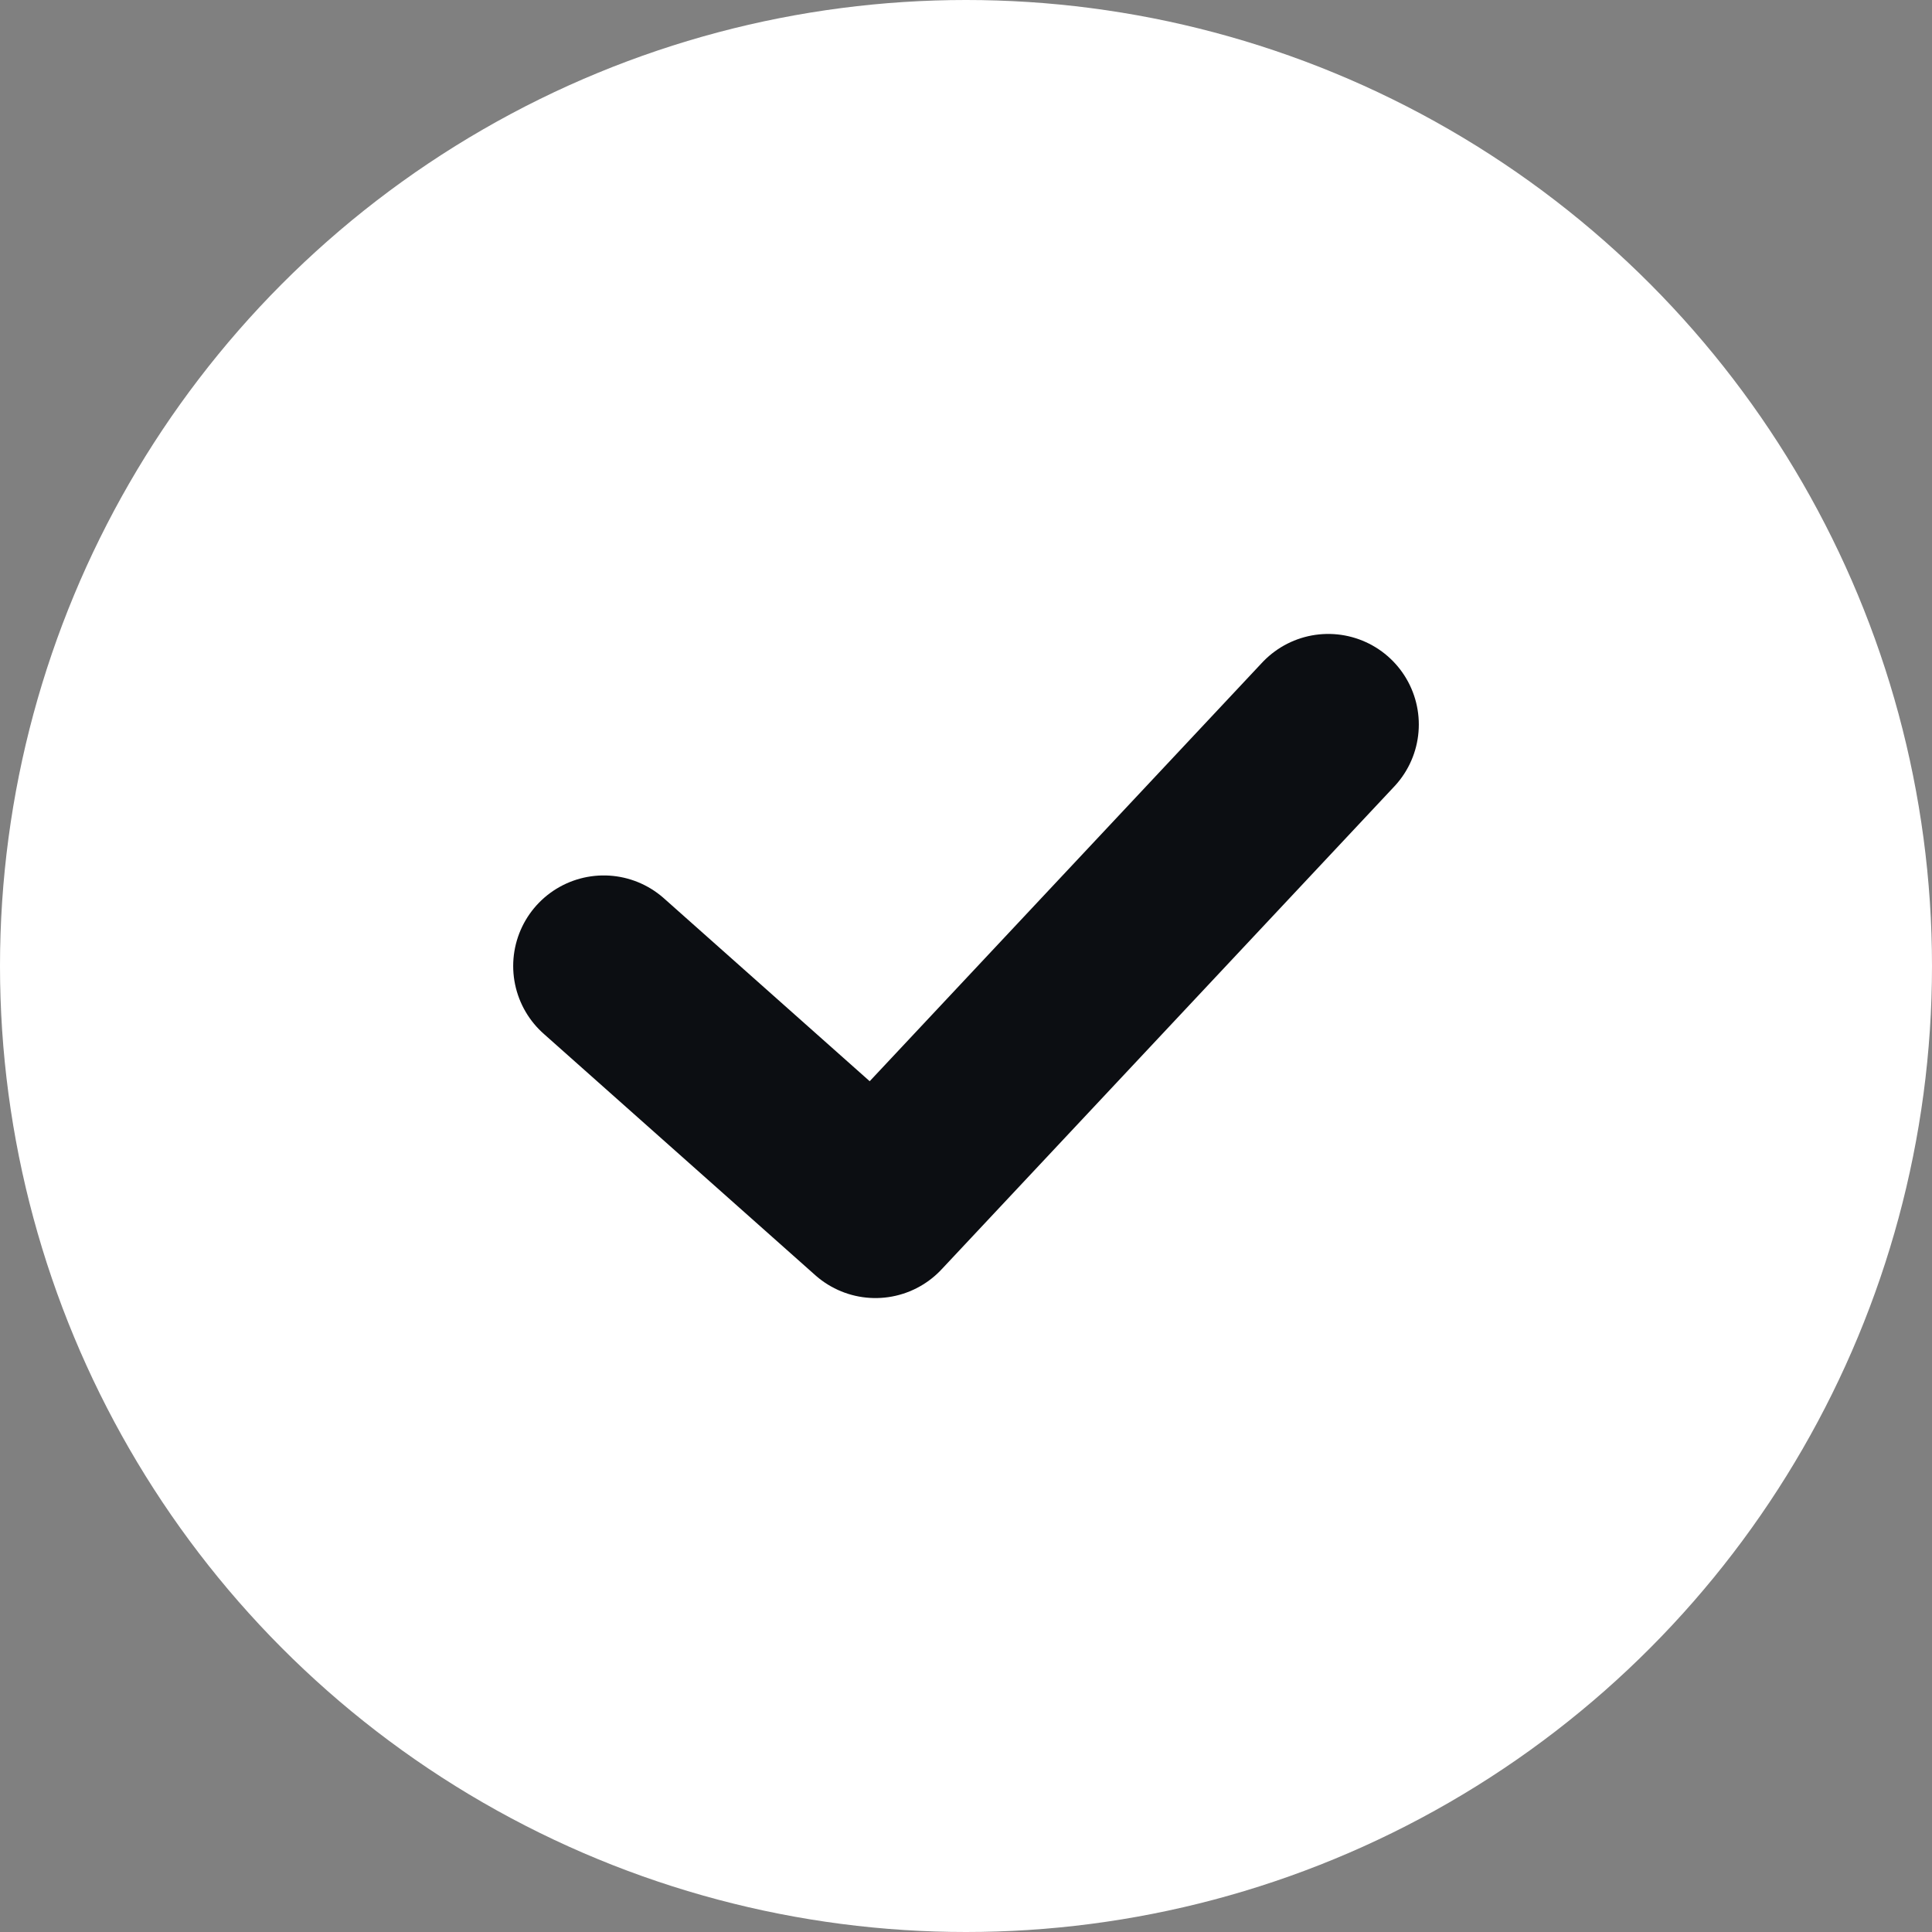
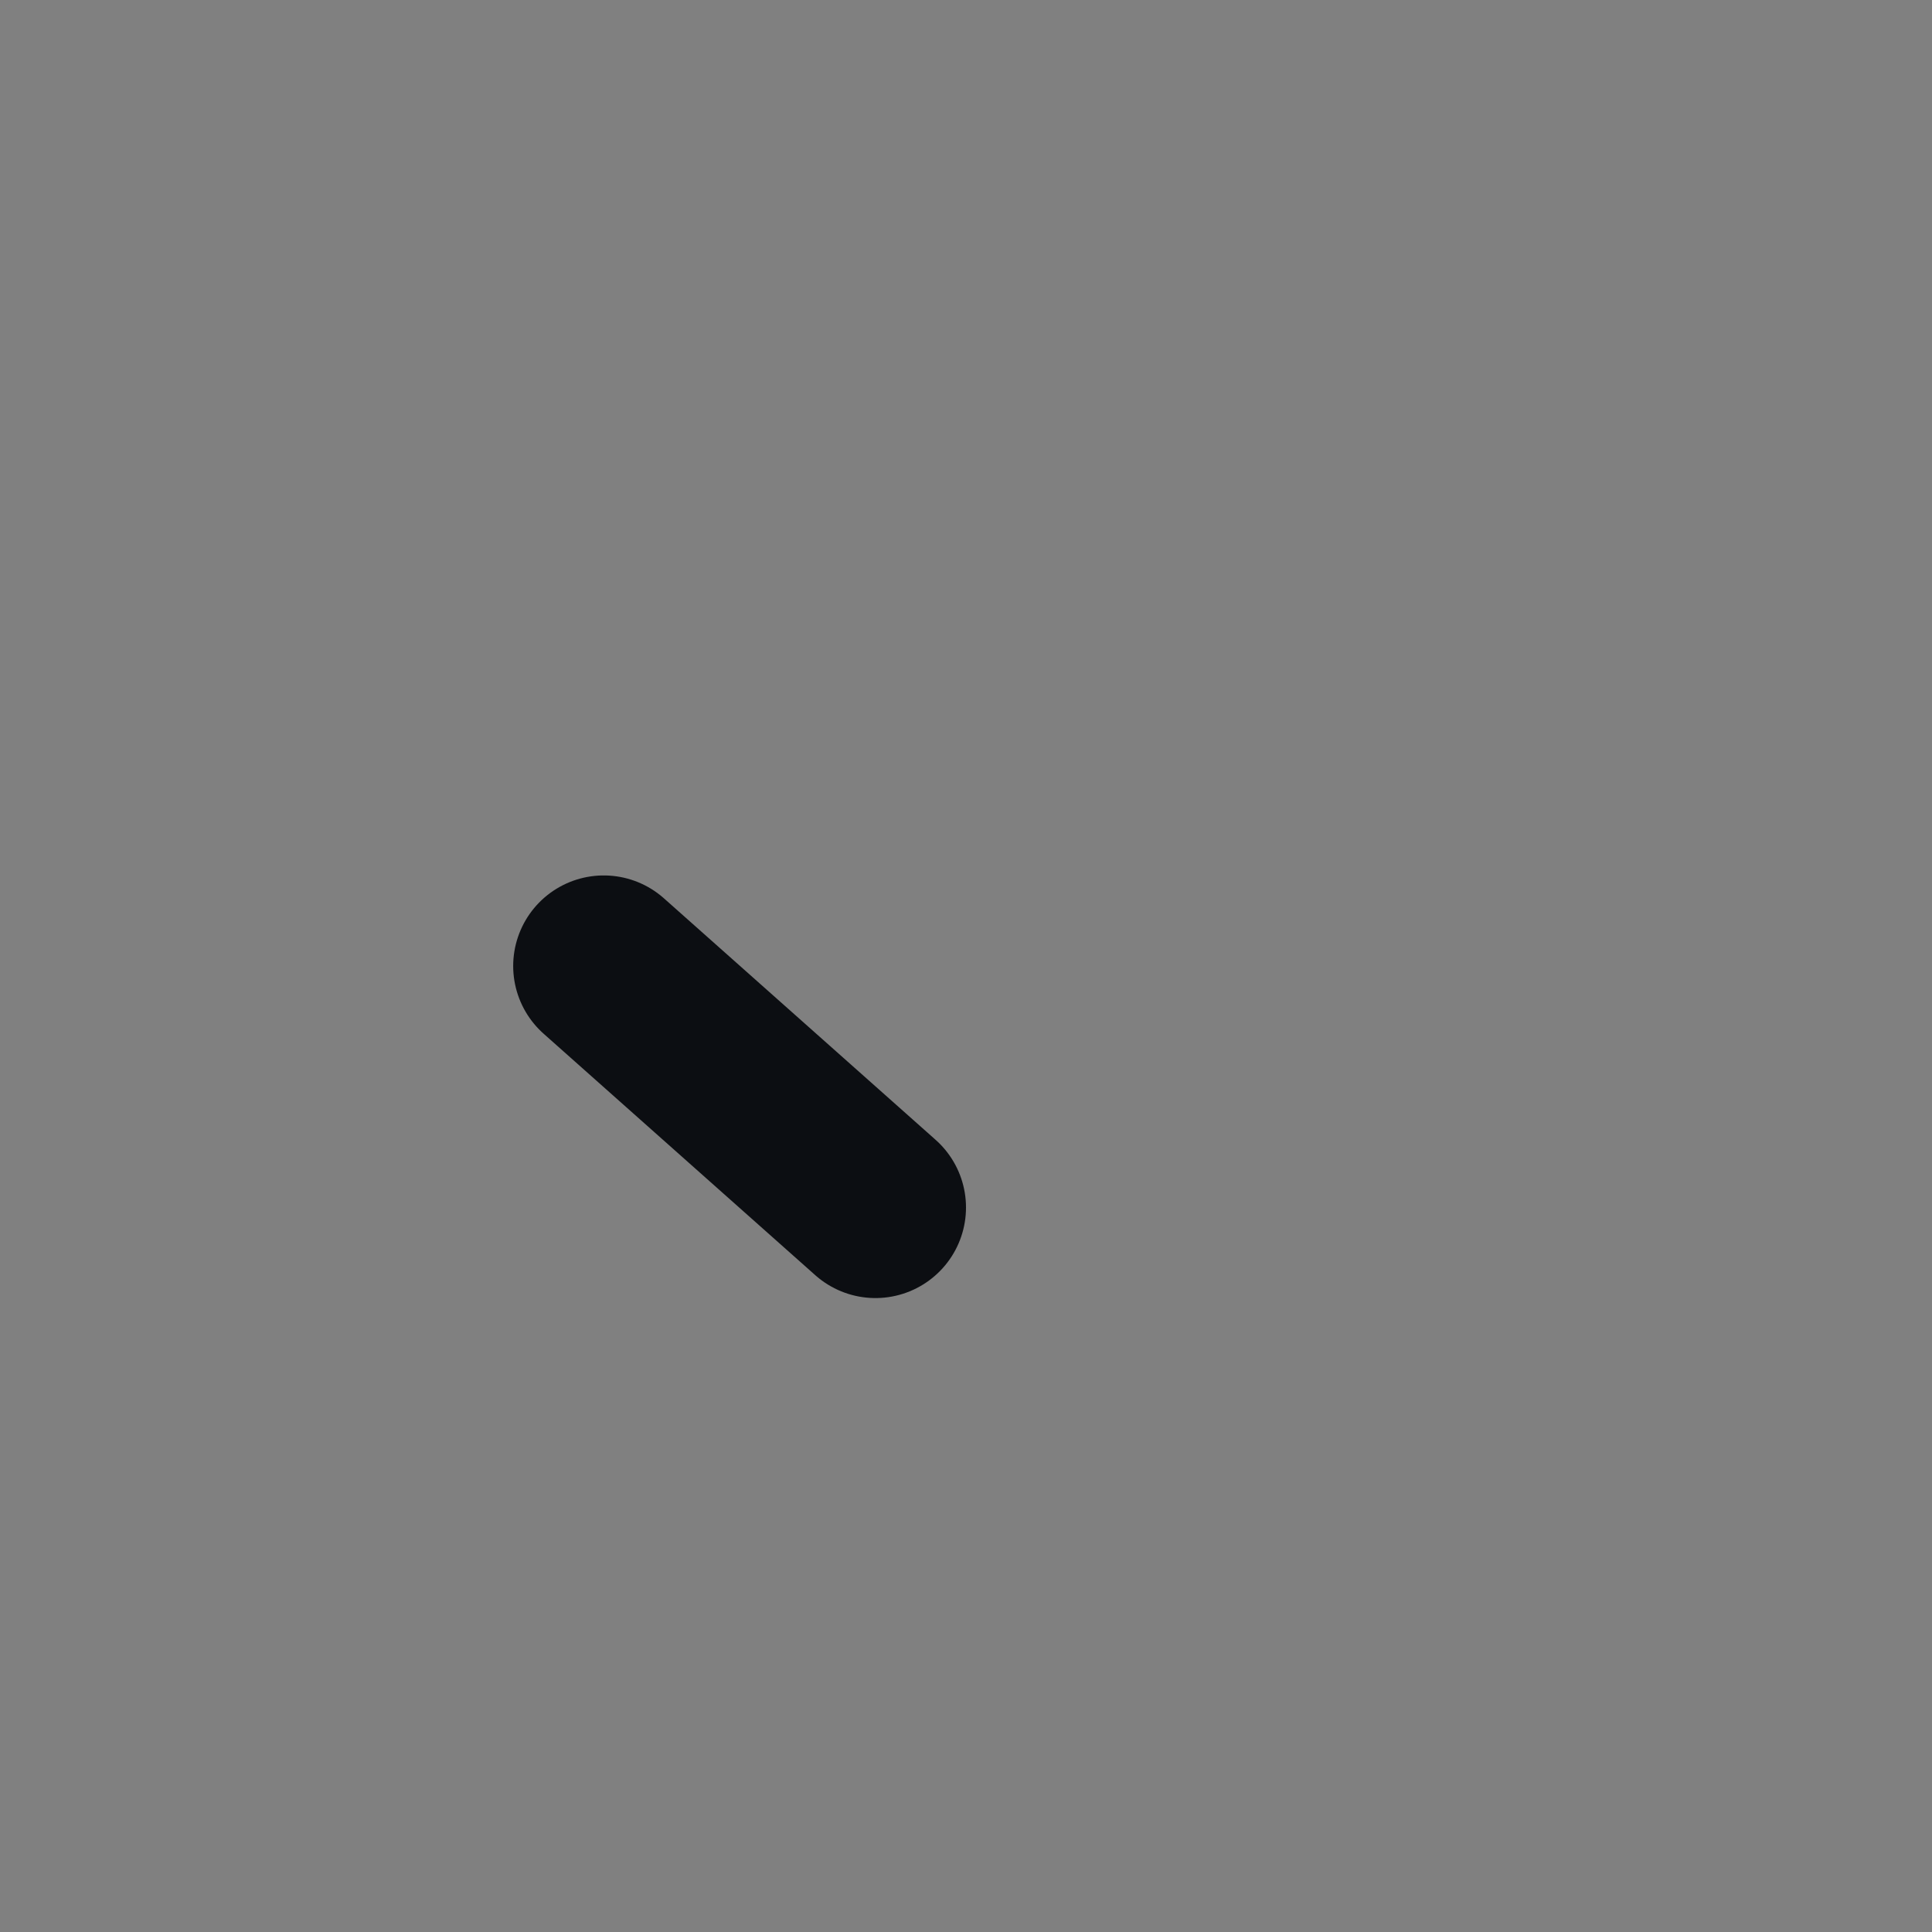
<svg xmlns="http://www.w3.org/2000/svg" width="16" height="16" viewBox="0 0 16 16" fill="none">
  <rect x="0" y="0" width="16" height="16" fill="#808080" stroke="none" />
-   <circle cx="8" cy="8" r="8" fill="white" />
-   <path d="M5 8L7.25 10L11 6" stroke="#0C0E12" stroke-width="1.5" stroke-linecap="round" stroke-linejoin="round" />
+   <path d="M5 8L7.25 10" stroke="#0C0E12" stroke-width="1.5" stroke-linecap="round" stroke-linejoin="round" />
</svg>